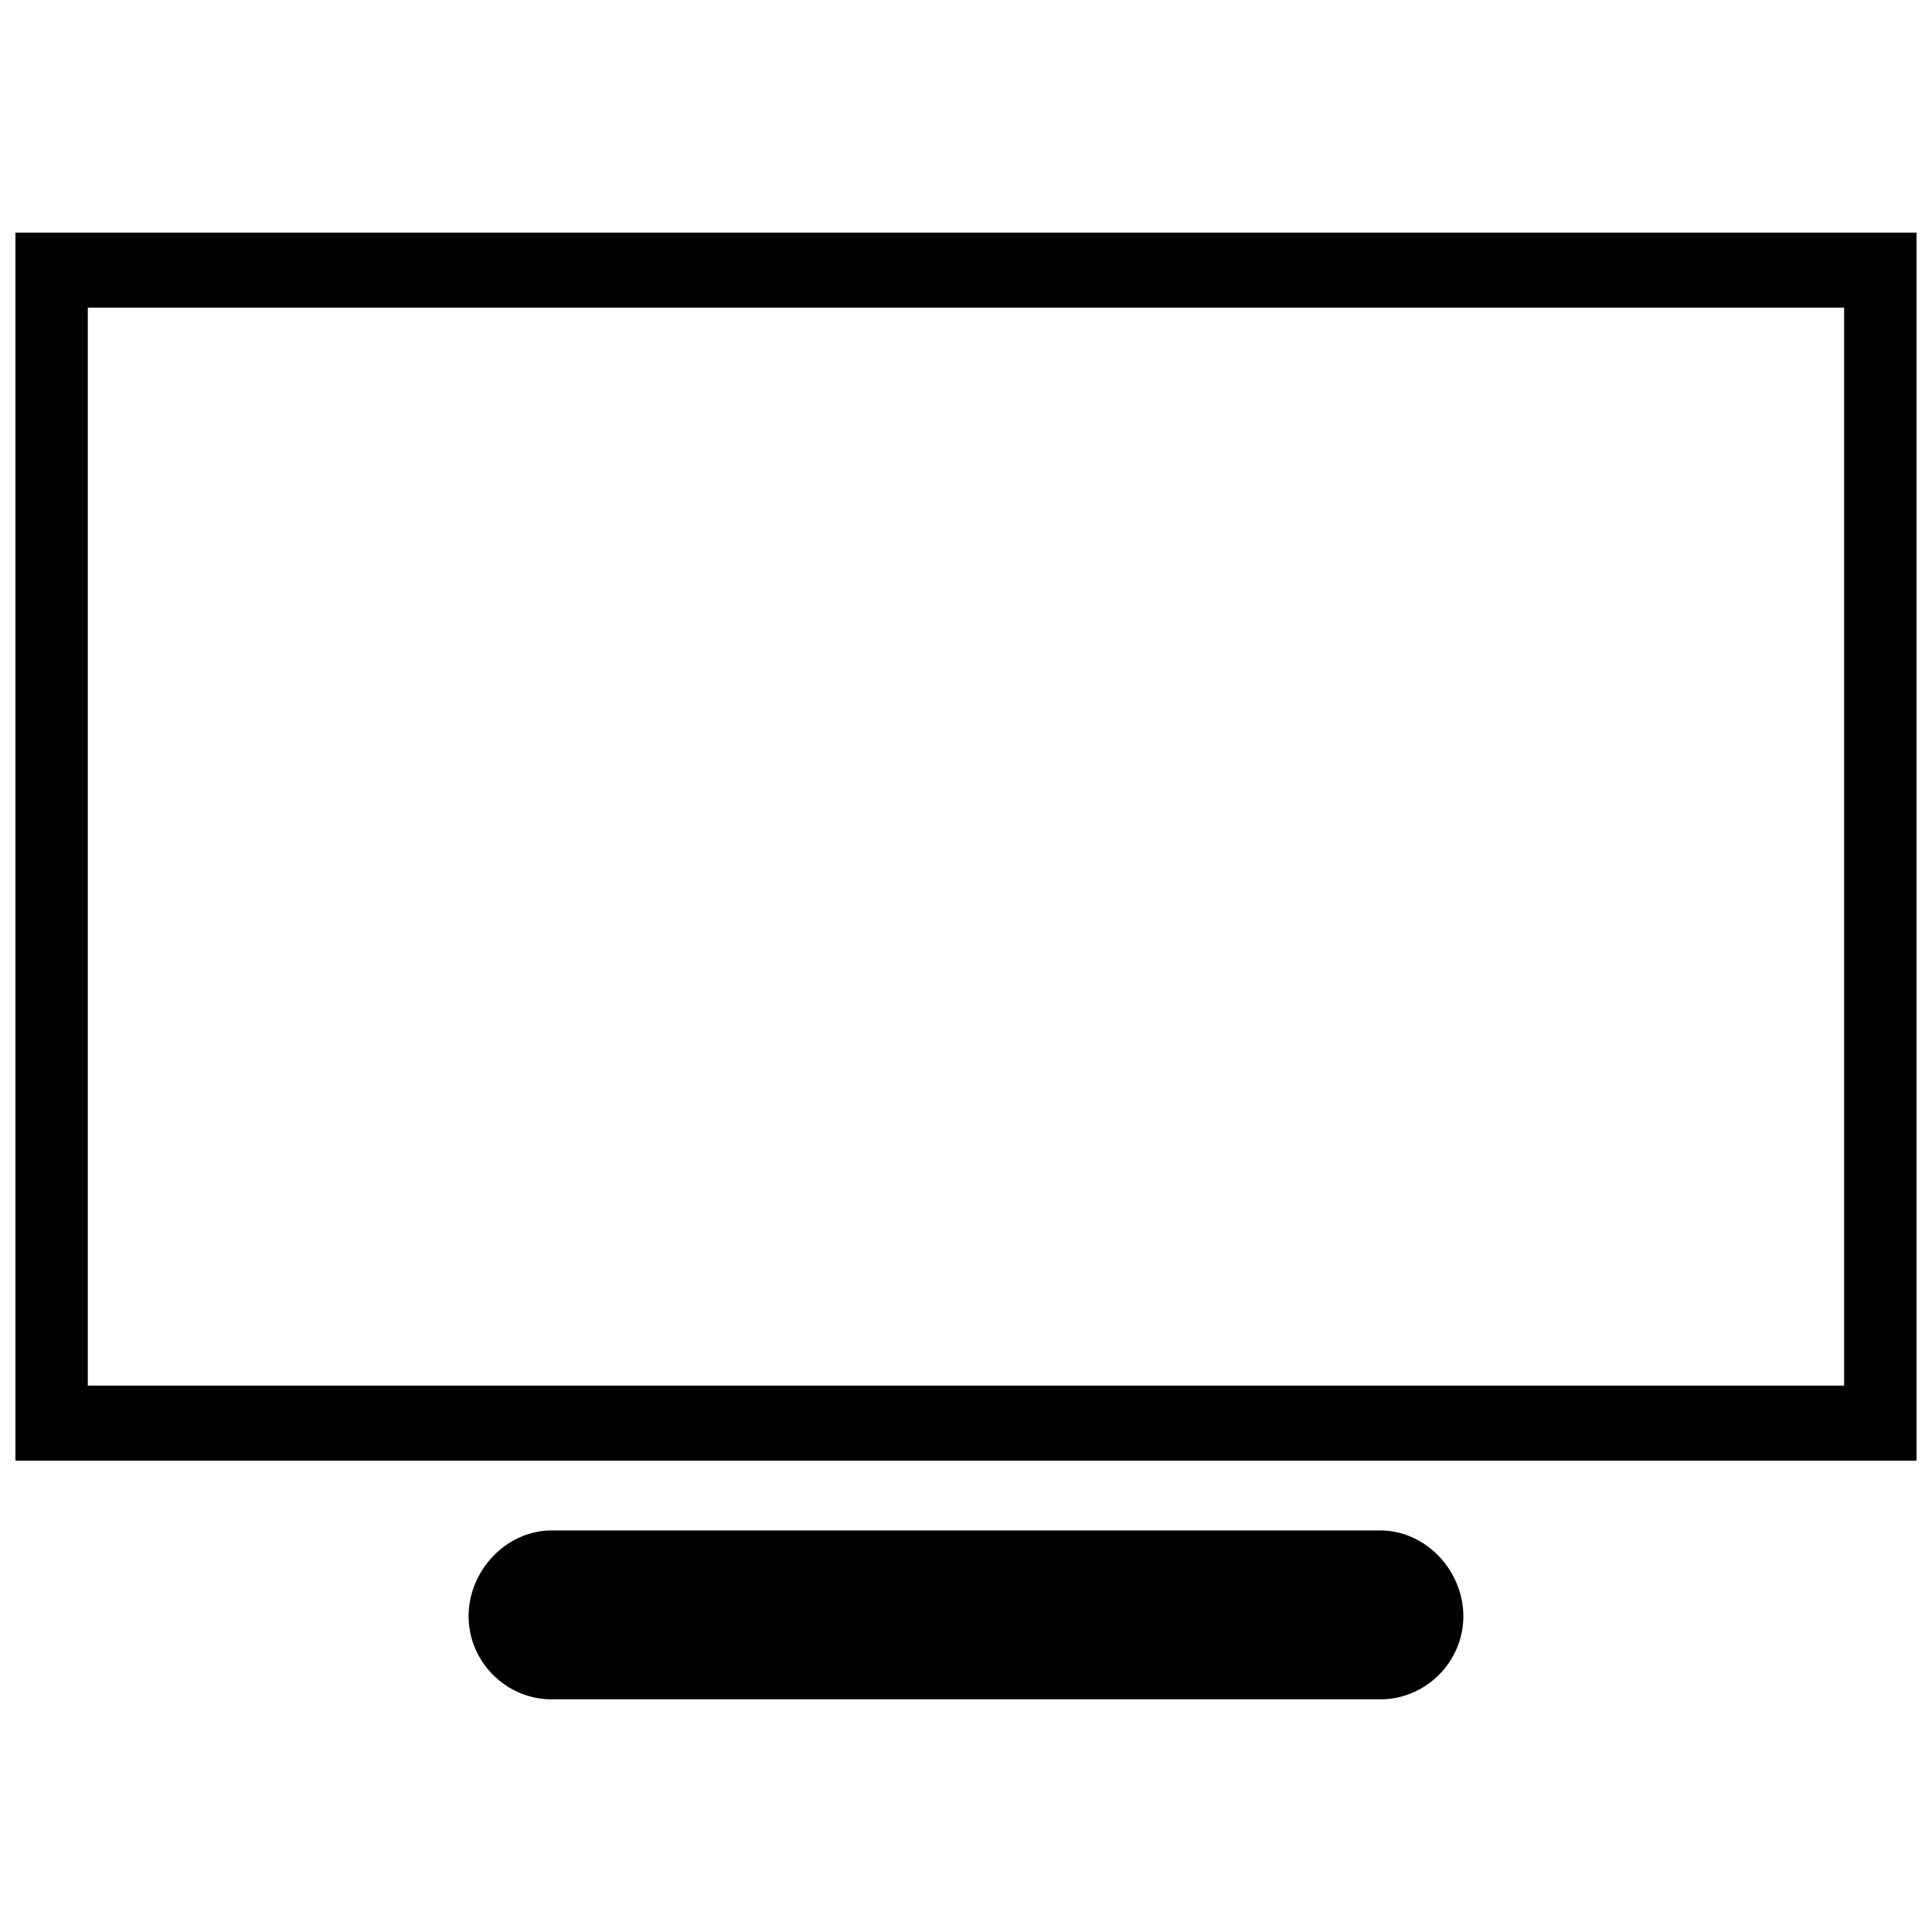
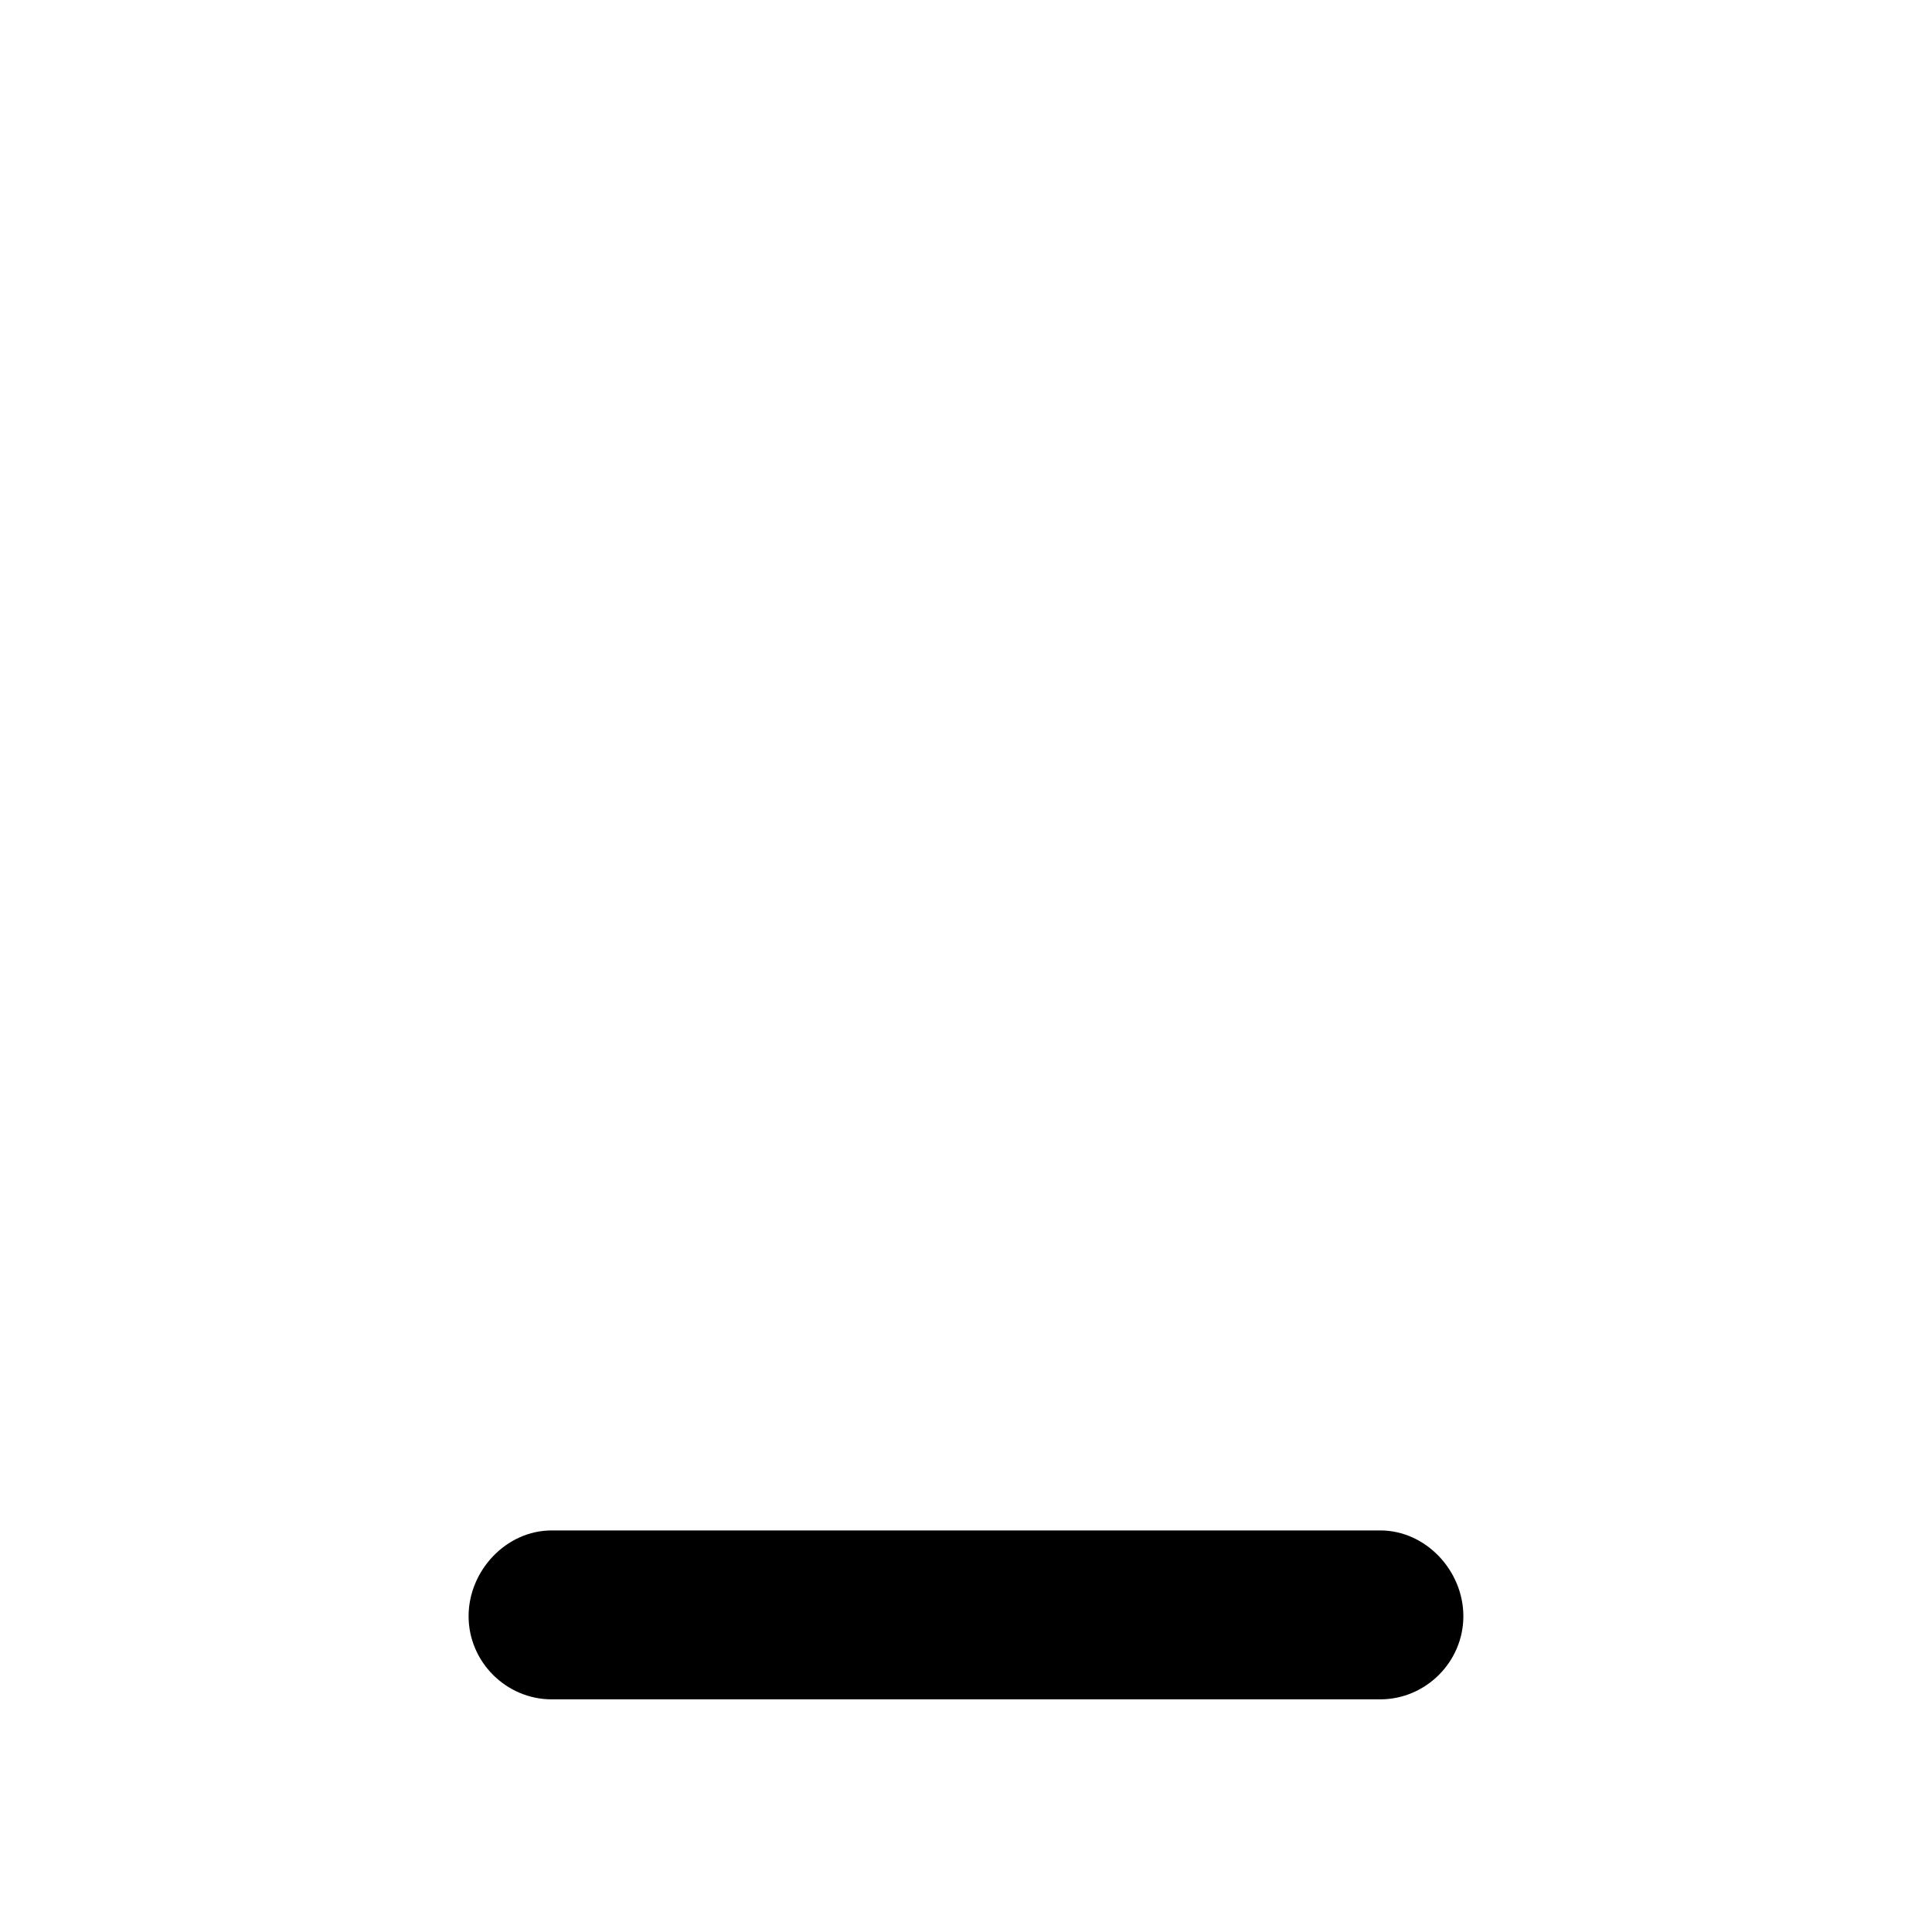
<svg xmlns="http://www.w3.org/2000/svg" width="800px" height="800px" version="1.1" viewBox="144 144 512 512">
  <defs>
    <clipPath id="a">
      <path d="m148.09 205h503.81v327h-503.81z" />
    </clipPath>
  </defs>
  <g clip-path="url(#a)">
-     <path d="m148.09 205.65h503.81v325.45h-503.81zm484.62 305.55v-285.66h-465.44v285.66h465.44z" fill-rule="evenodd" />
-   </g>
+     </g>
  <path d="m290.21 549.58h219.57c12.078 0 22.027 10.66 22.027 22.738s-9.949 22.027-22.027 22.027h-219.57c-12.078 0-22.027-9.949-22.027-22.027s9.949-22.738 22.027-22.738z" fill-rule="evenodd" />
</svg>